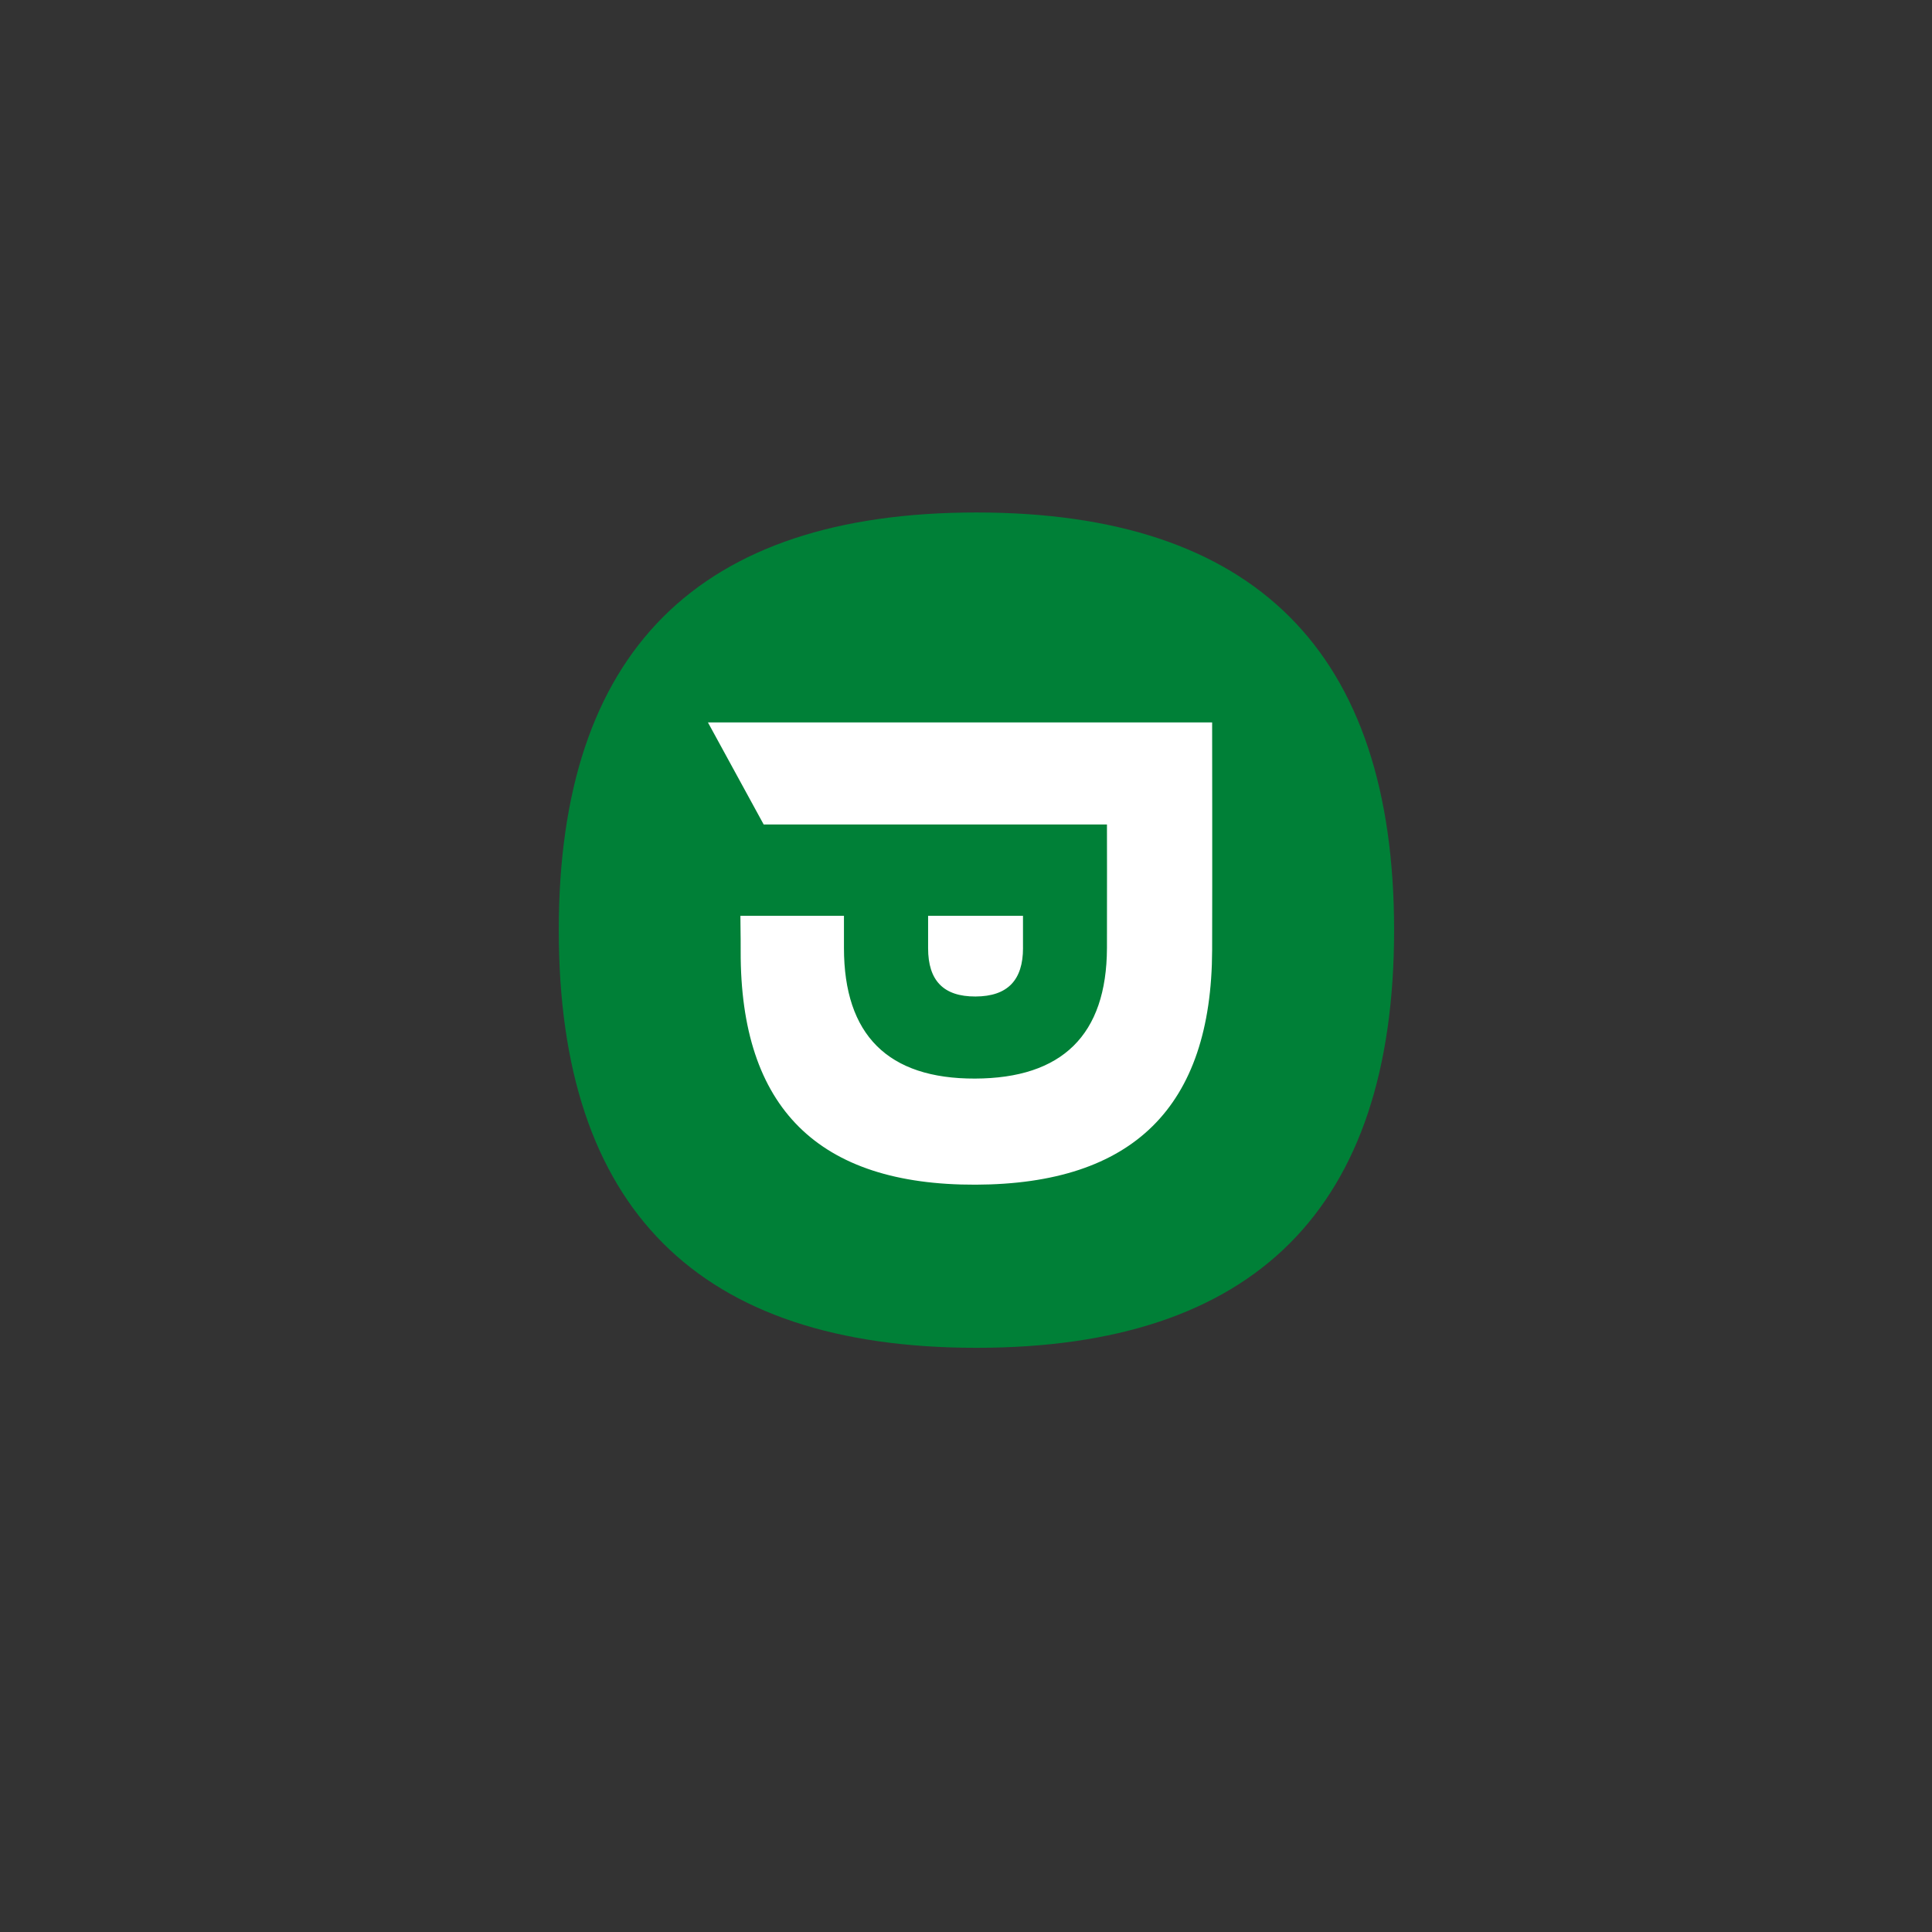
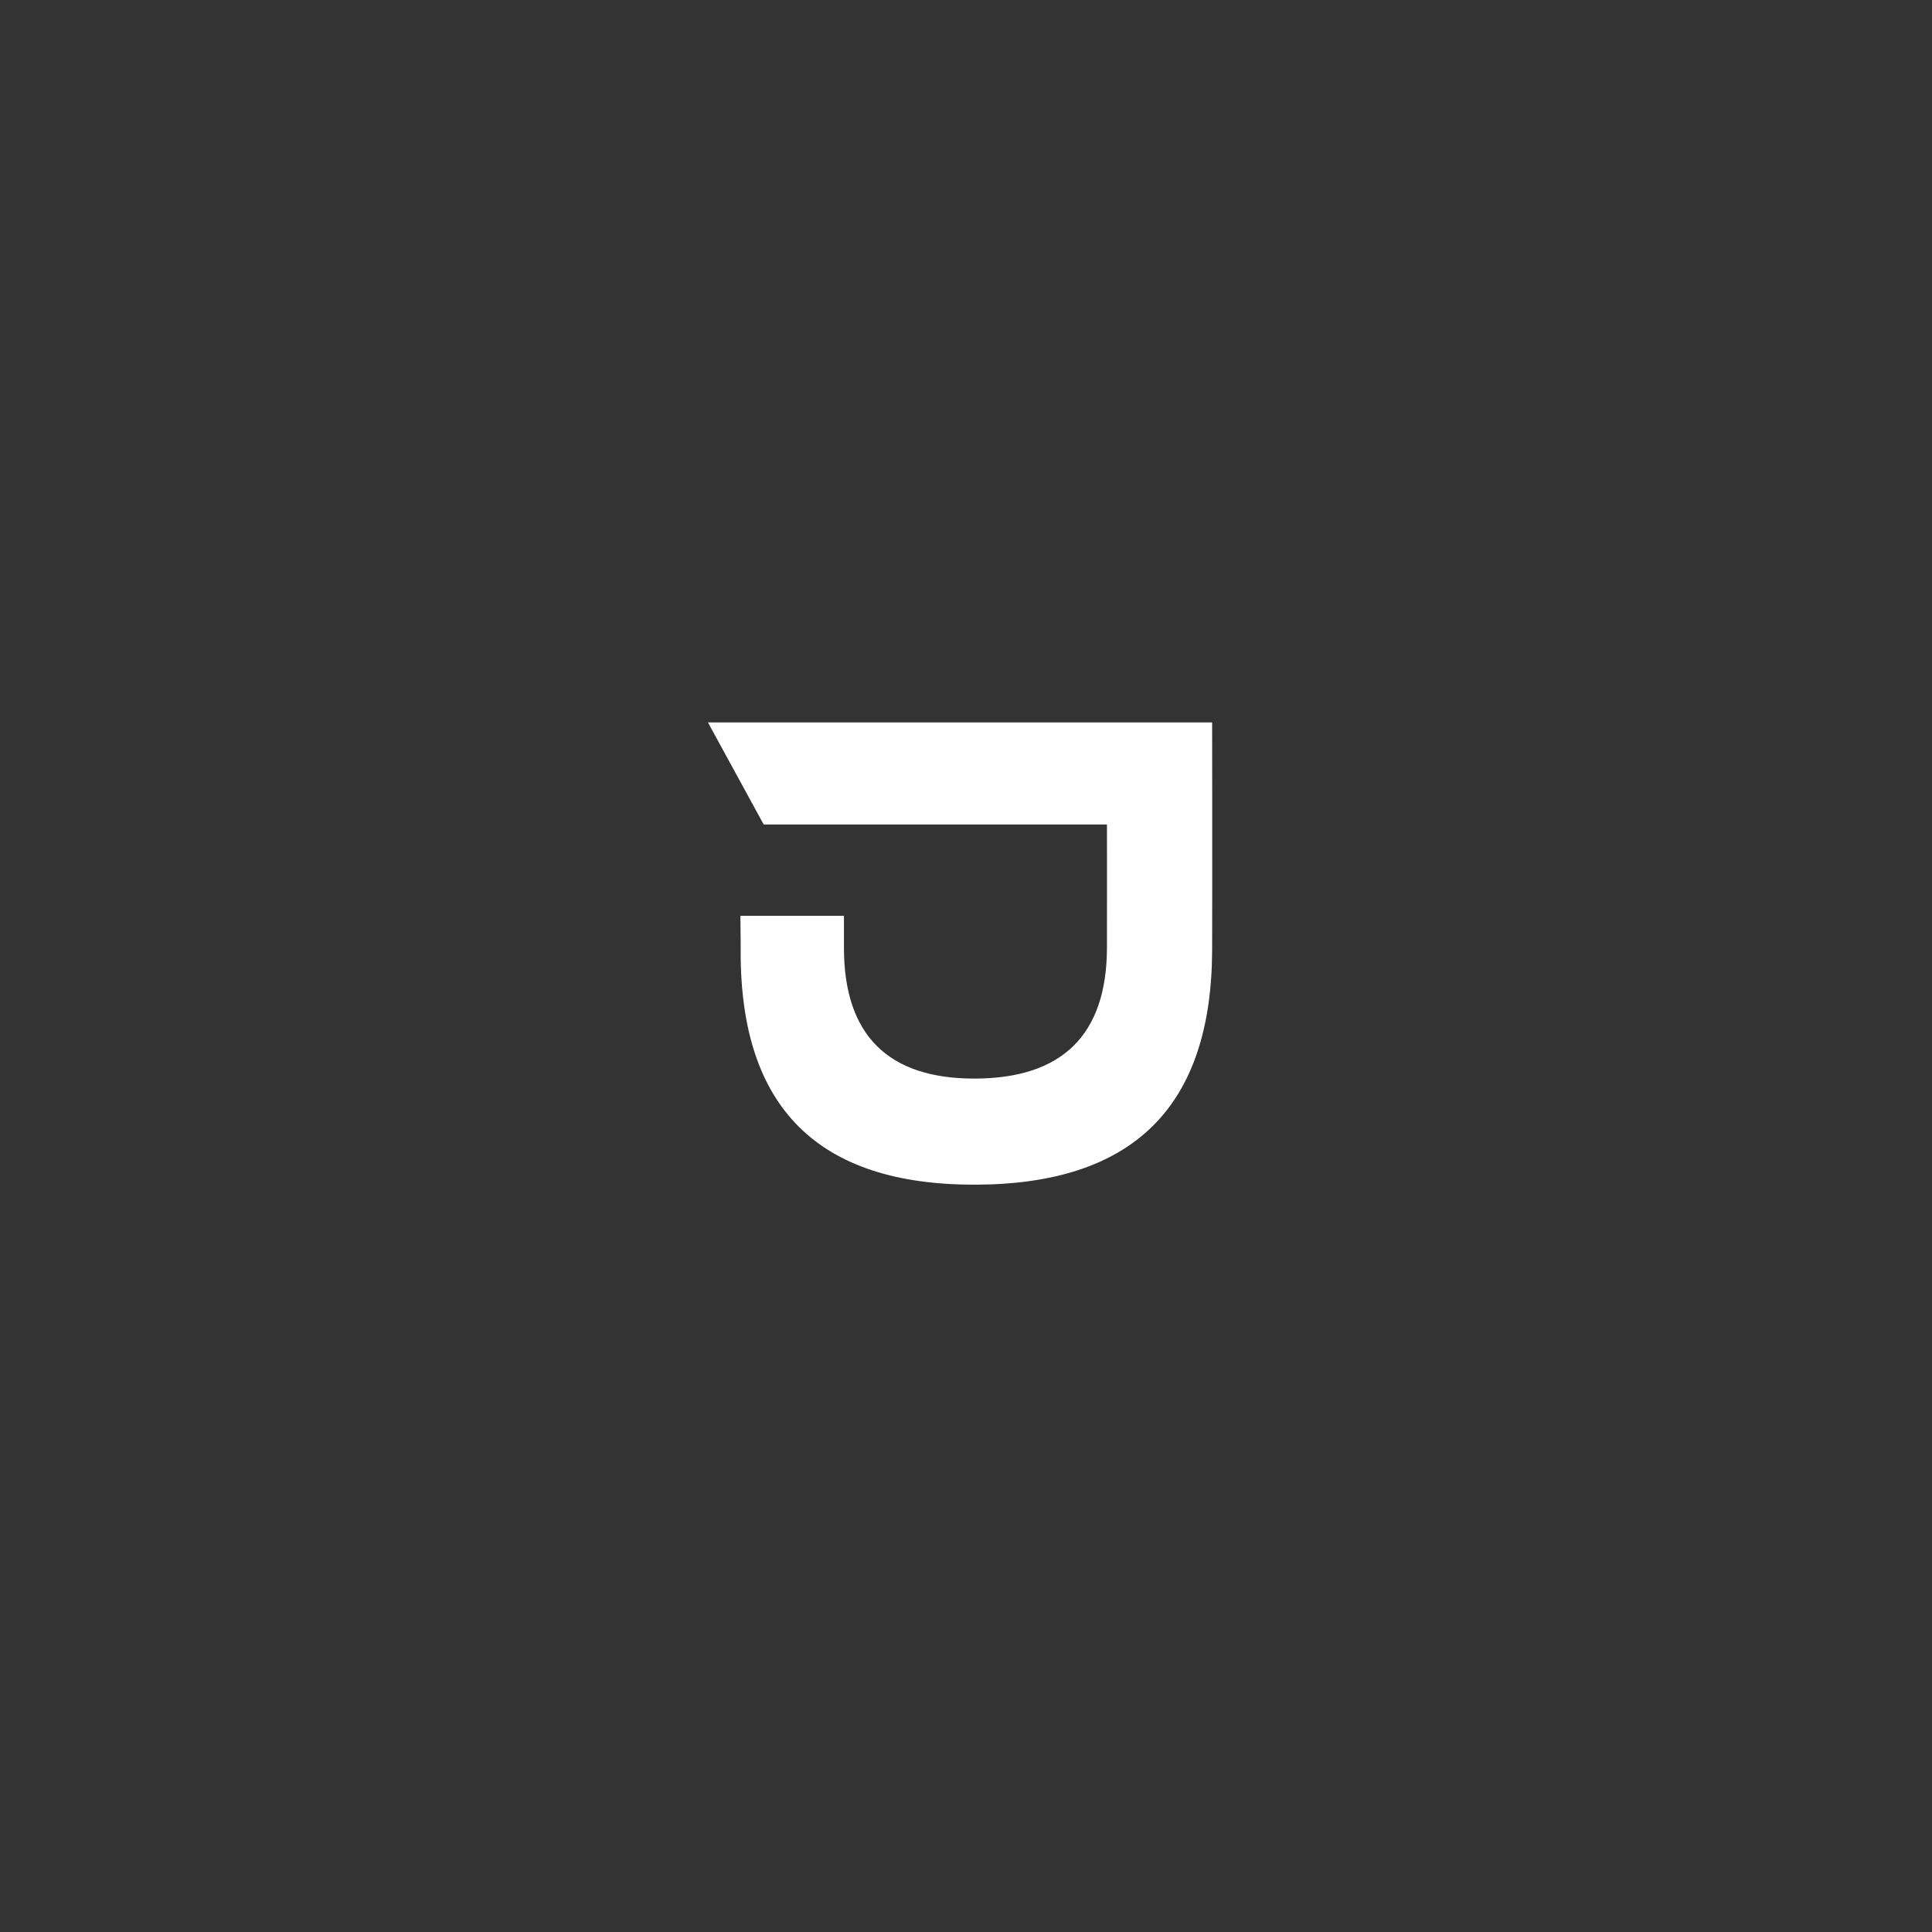
<svg xmlns="http://www.w3.org/2000/svg" id="Layer_1" data-name="Layer 1" viewBox="0 0 700 700">
  <rect x="0" y="0" width="700" height="700" fill="#333333" stroke="none" />
  <defs>
    <style>
      .cls-1 {
        fill: #008037;
      }

      .cls-1, .cls-2 {
        stroke-width: 0px;
      }

      .cls-2 {
        fill: #fff;
      }
    </style>
  </defs>
-   <path class="cls-1" d="M353.78,488.34c-100.88,0-151.33-50.44-151.33-151.33,0-100.88,50.44-151.33,151.33-151.33s151.33,50.44,151.33,151.33-50.44,151.33-151.33,151.33h0Z" />
-   <path class="cls-2" d="M370.65,343.45v-11.63h-34.38v11.74c0,11.66,5.51,17.53,17.17,17.49,11.66-.04,17.22-5.94,17.22-17.6h0Z" />
  <path class="cls-2" d="M439.18,261.75h-182.68l20.2,36.98h124.37s.05,28.76,0,44.75c-.1,31.54-16.26,47.21-47.8,47.31-31.53.1-47.49-15.8-47.49-47.33v-11.64h-37.52c0,5.19.12,5.56.1,12.74-.18,56.94,28.2,84.86,85.14,84.67,56.94-.18,85.5-28.08,85.68-85.01.08-25.27,0-82.47,0-82.47h0Z" />
</svg>